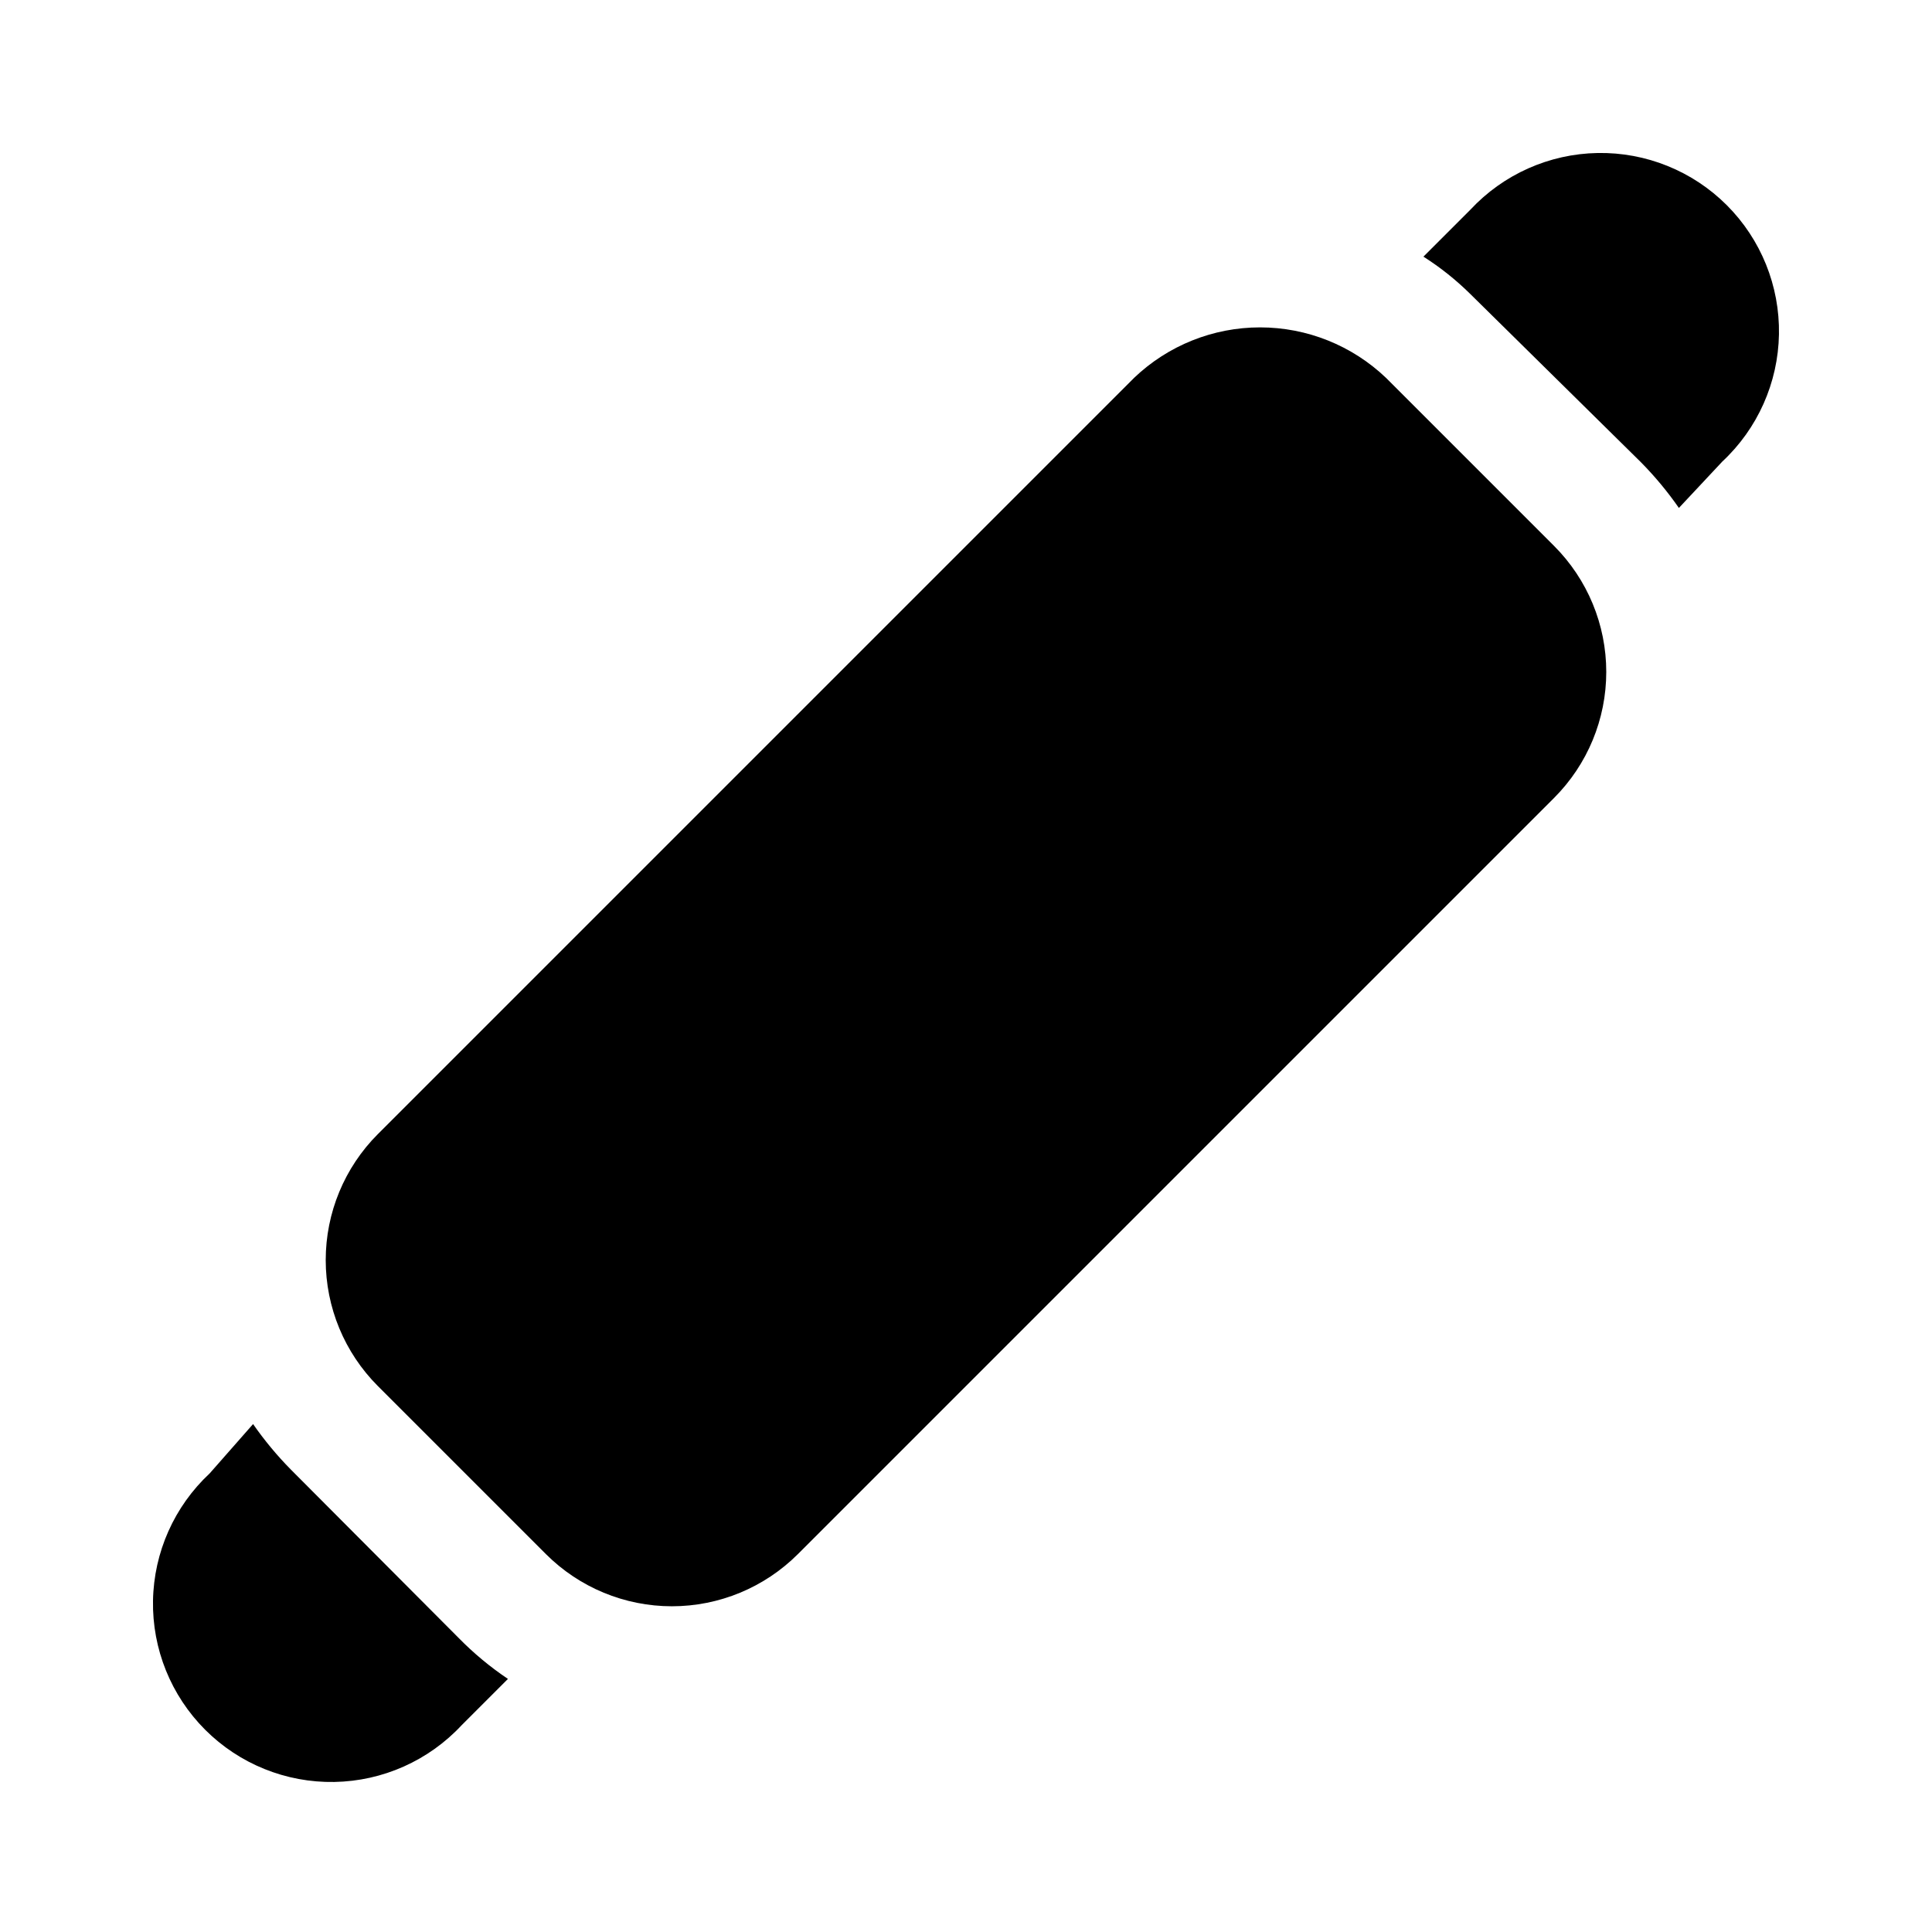
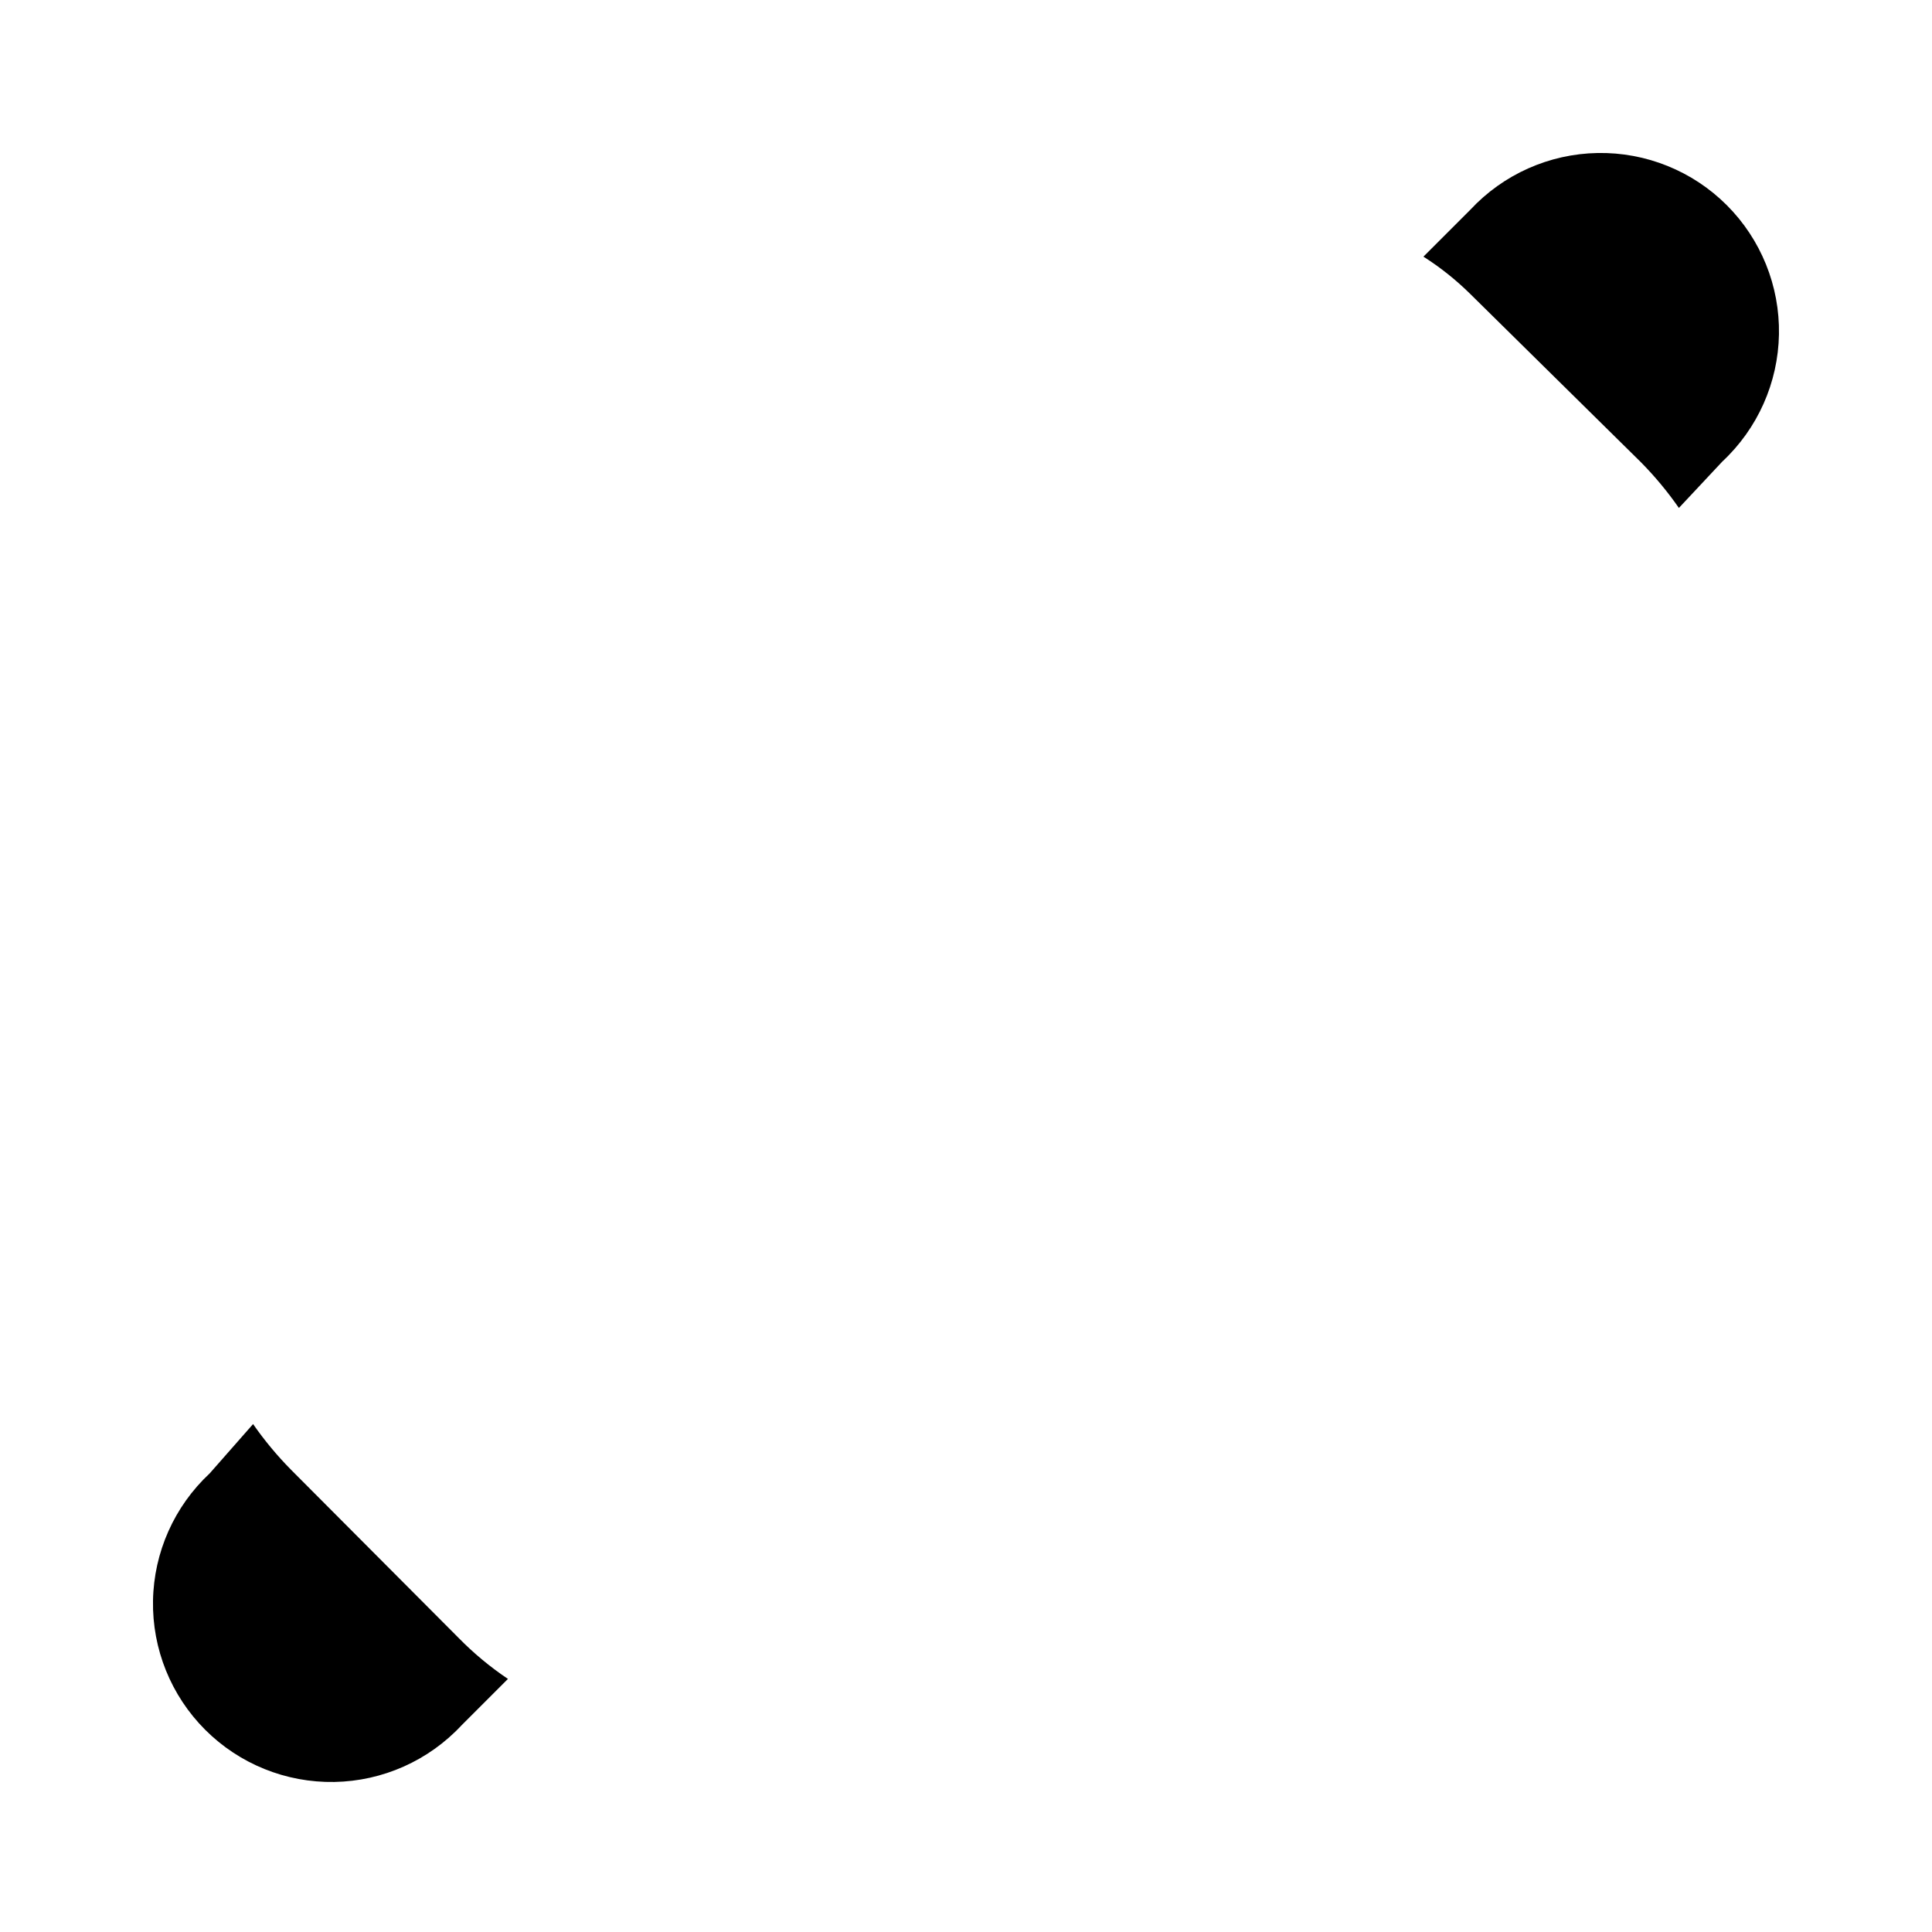
<svg xmlns="http://www.w3.org/2000/svg" fill="#000000" width="800px" height="800px" version="1.1" viewBox="144 144 512 512">
  <g>
-     <path d="m555.86 288.69-44.555-44.555c-8.992-8.586-20.945-13.375-33.379-13.375-12.43 0-24.383 4.789-33.375 13.375l-200.42 200.42c-8.844 8.855-13.812 20.859-13.812 33.375 0 12.52 4.969 24.523 13.812 33.379l44.555 44.555c8.855 8.848 20.863 13.816 33.379 13.816s24.52-4.969 33.375-13.816l200.42-200.42c8.848-8.855 13.816-20.859 13.816-33.375s-4.969-24.523-13.816-33.379z" />
    <path d="m600.42 266.33-11.496 12.281c-3.004-4.324-6.375-8.379-10.074-12.125l-45.188-44.555c-3.781-3.738-7.949-7.062-12.438-9.918l12.438-12.438c8.738-9.379 20.91-14.801 33.723-15.027 12.816-0.227 25.172 4.766 34.234 13.828 9.059 9.062 14.051 21.418 13.824 34.23-0.227 12.812-5.648 24.984-15.023 33.723z" />
    <path d="m278.61 588.93-12.281 12.281c-8.738 9.375-20.91 14.801-33.723 15.027s-25.168-4.766-34.23-13.828-14.055-21.418-13.828-34.23c0.227-12.816 5.648-24.984 15.027-33.723l11.492-13.066c3.004 4.32 6.375 8.379 10.074 12.121l44.398 44.555c3.977 4.059 8.355 7.695 13.07 10.863z" />
  </g>
</svg>